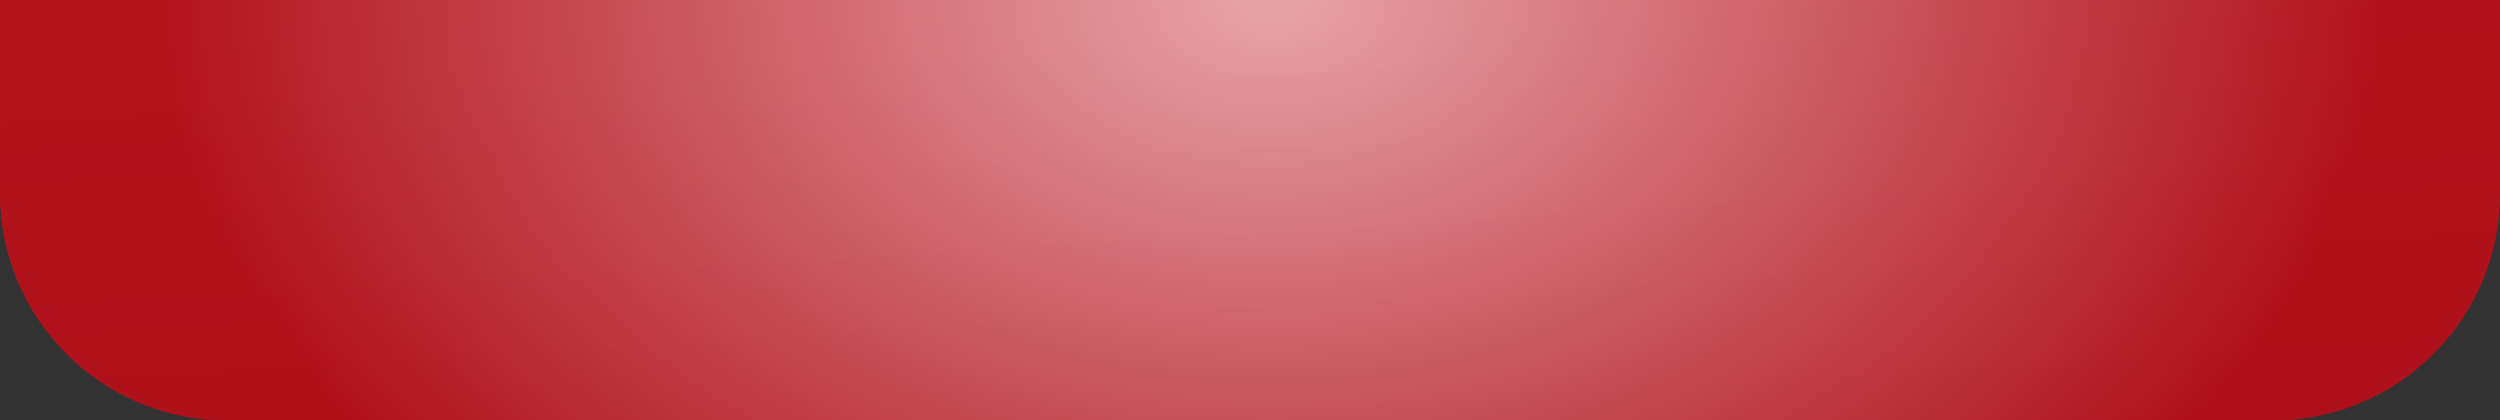
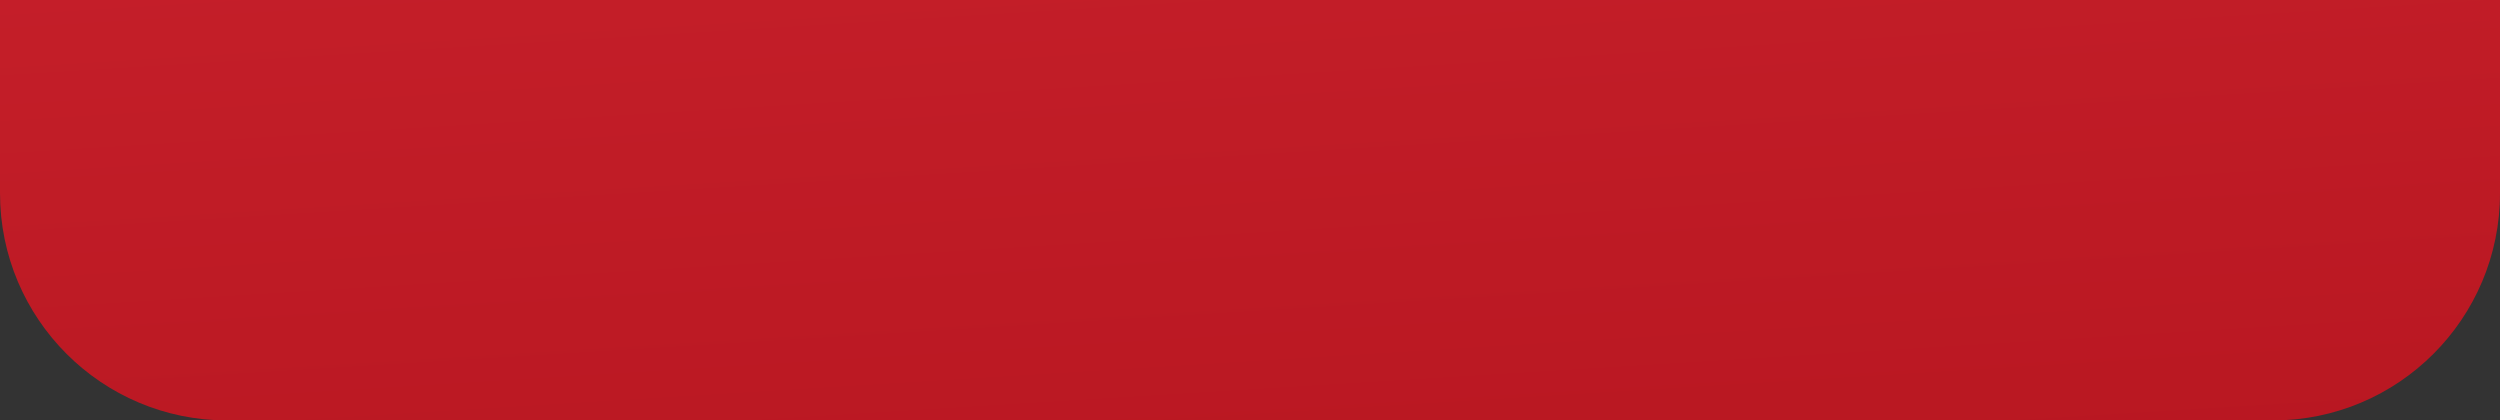
<svg xmlns="http://www.w3.org/2000/svg" width="660" height="111" viewBox="0 0 660 111" fill="none">
  <rect x="0" y="0" width="660" height="111" fill="#333333" stroke="none" />
-   <path d="M0 0H660V51C660 84.137 633.137 111 600 111H60C26.863 111 0 84.137 0 51V0Z" fill="url(#paint0_linear_274_188)" />
-   <path d="M0 0H660V51C660 84.137 633.137 111 600 111H60C26.863 111 0 84.137 0 51V0Z" fill="url(#paint1_radial_274_188)" fill-opacity="0.6" />
+   <path d="M0 0H660V51C660 84.137 633.137 111 600 111H60C26.863 111 0 84.137 0 51V0" fill="url(#paint0_linear_274_188)" />
  <defs>
    <linearGradient id="paint0_linear_274_188" x1="321.35" y1="-609" x2="382.225" y2="378.281" gradientUnits="userSpaceOnUse">
      <stop stop-color="#EE3B46" />
      <stop offset="1" stop-color="#A70B15" />
    </linearGradient>
    <radialGradient id="paint1_radial_274_188" cx="0" cy="0" r="1" gradientUnits="userSpaceOnUse" gradientTransform="translate(335.766 -7.91881e-06) scale(294.353 200.14)">
      <stop stop-color="white" />
      <stop offset="1" stop-color="#A70B15" />
    </radialGradient>
  </defs>
</svg>